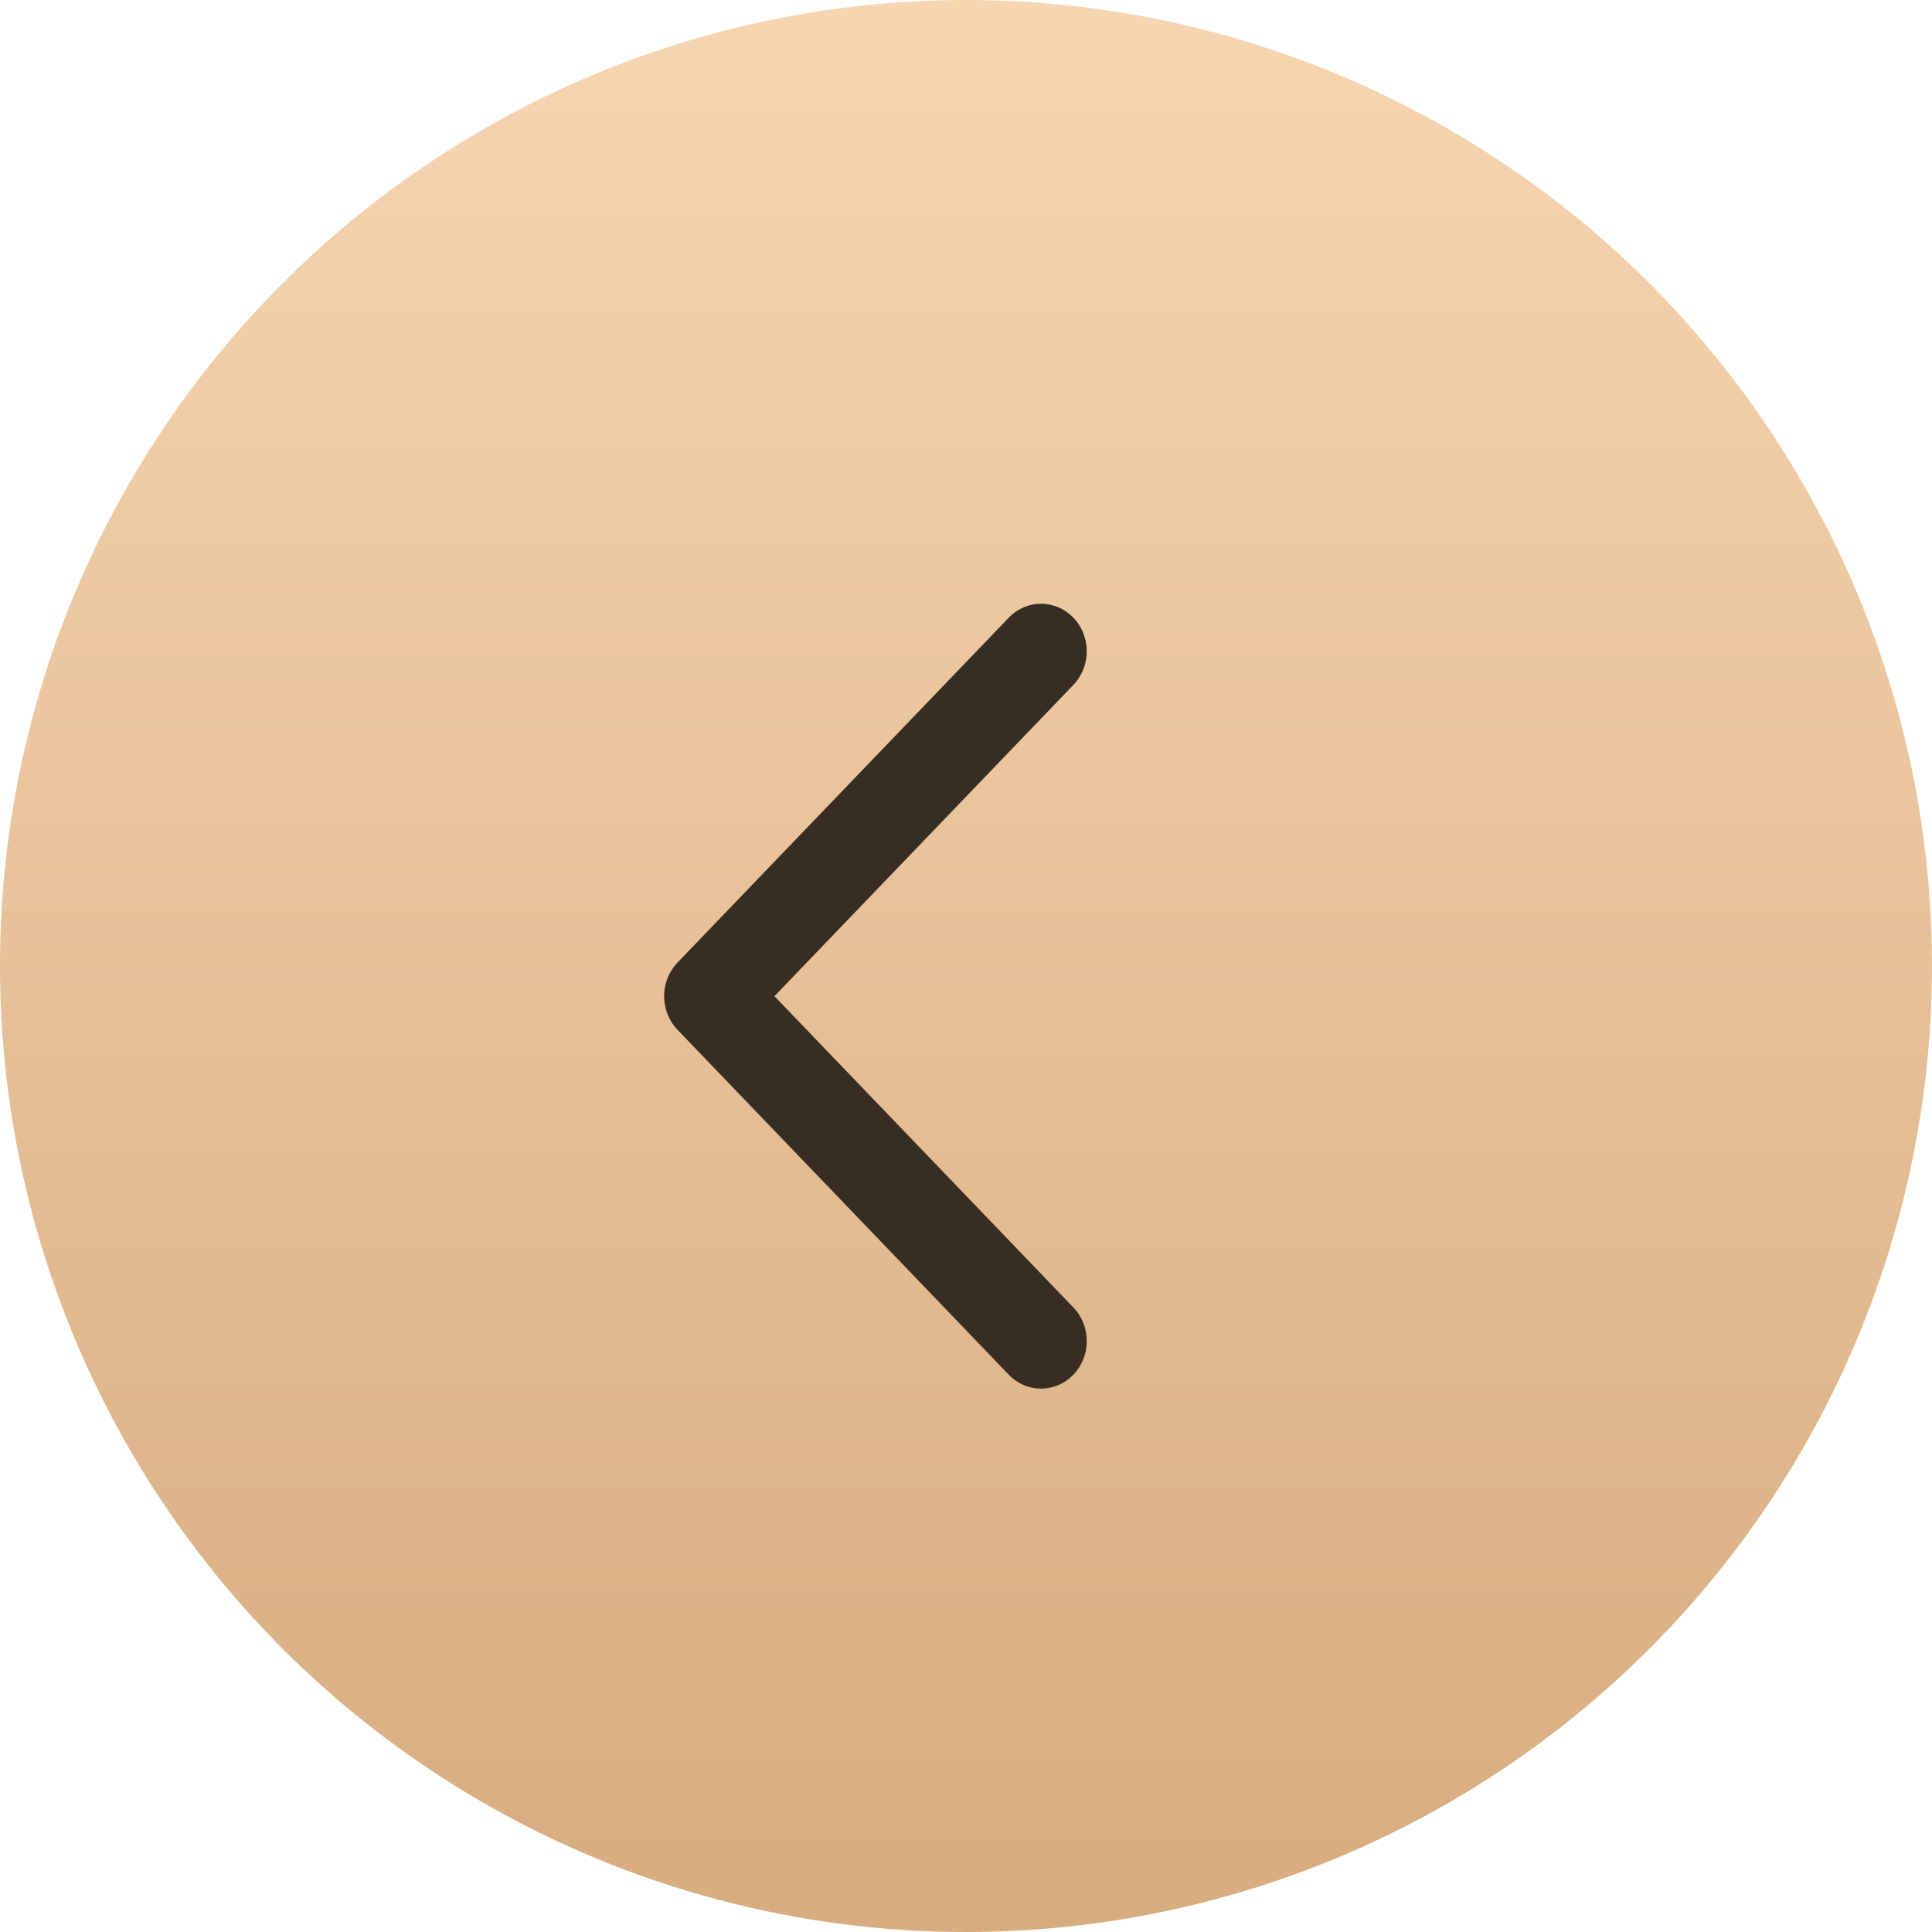
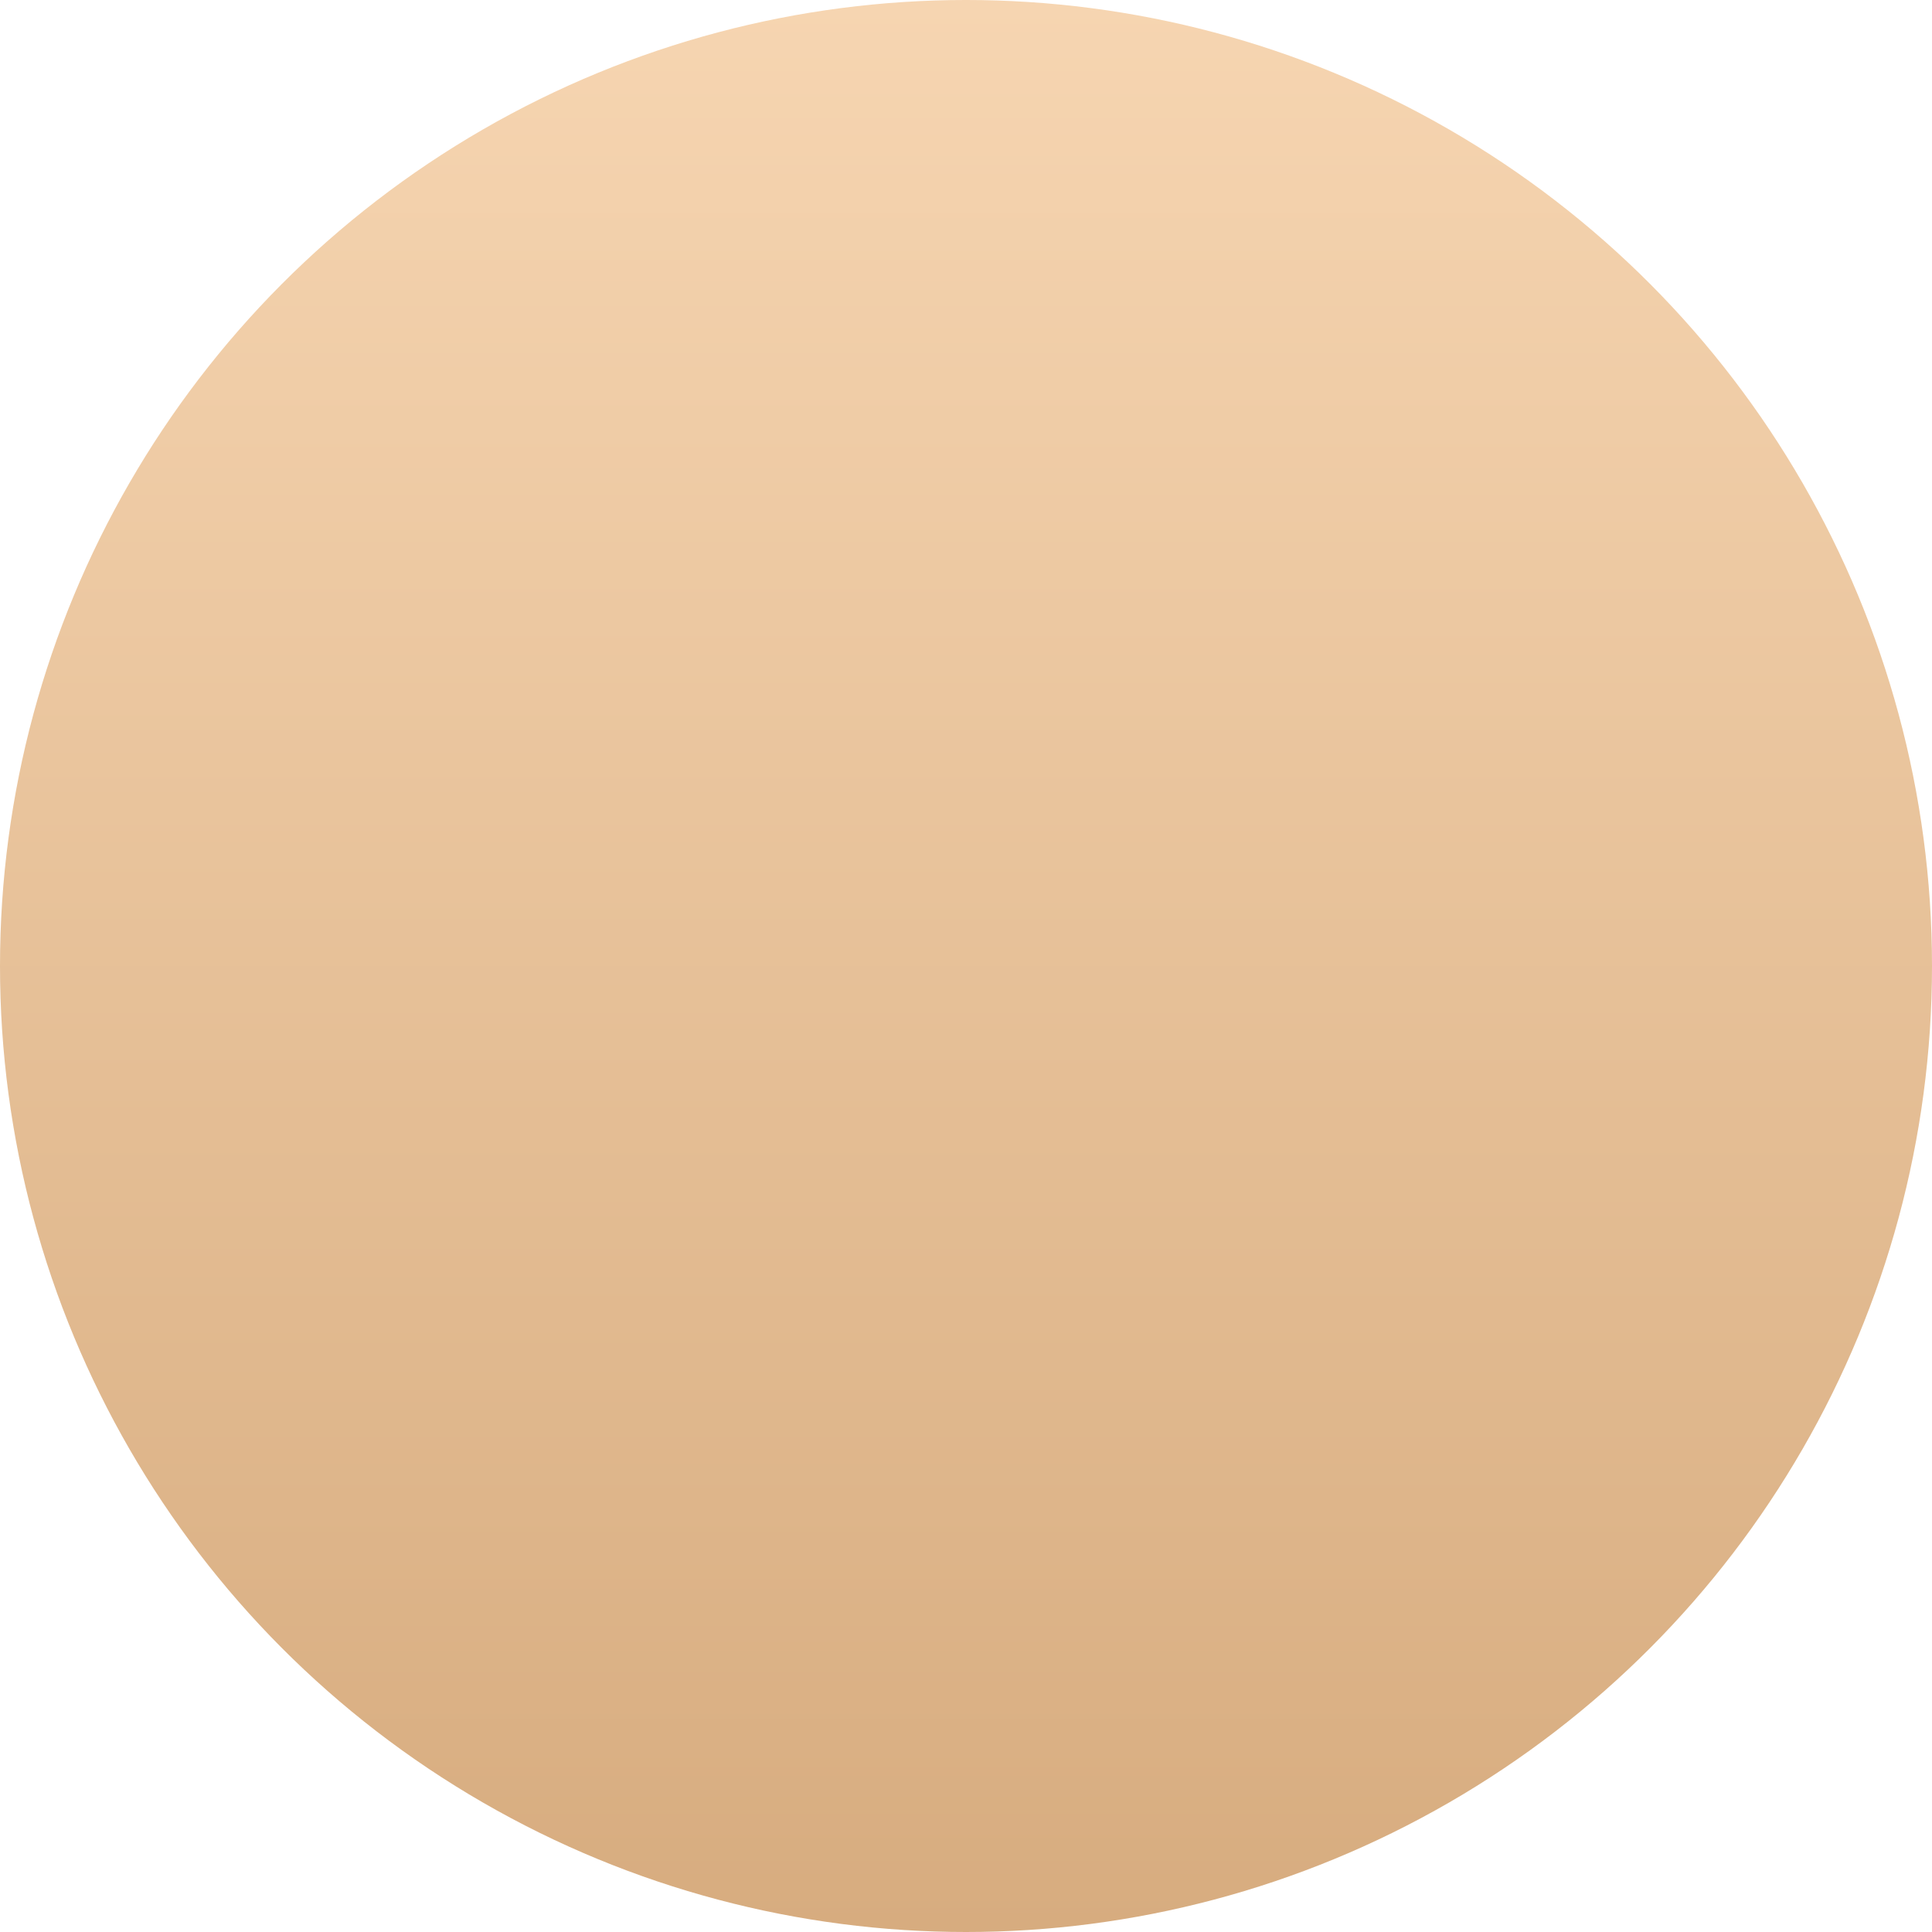
<svg xmlns="http://www.w3.org/2000/svg" width="32" height="32" viewBox="0 0 32 32" fill="none">
  <circle cx="16" cy="16" r="16" fill="url(#paint0_linear_869_13)" />
-   <path d="M17.778 11.345L12.827 16.5L17.778 21.655C17.815 21.693 17.848 21.735 17.875 21.778C18.05 22.054 18.041 22.418 17.849 22.685C17.828 22.714 17.804 22.742 17.778 22.769C17.699 22.851 17.607 22.912 17.509 22.95C17.377 23.001 17.235 23.013 17.099 22.986C16.955 22.957 16.819 22.885 16.708 22.769L11.222 17.057C11.08 16.909 11 16.709 11 16.5C11 16.291 11.08 16.09 11.222 15.943L16.708 10.231C17.003 9.923 17.483 9.923 17.778 10.231C17.815 10.269 17.848 10.311 17.875 10.354C18.069 10.66 18.037 11.076 17.778 11.345Z" fill="#382D22" />
  <defs>
    <linearGradient id="paint0_linear_869_13" x1="16" y1="0" x2="16" y2="32" gradientUnits="userSpaceOnUse">
      <stop stop-color="#F6D5B1" />
      <stop offset="1" stop-color="#D7AC7F" />
    </linearGradient>
  </defs>
</svg>